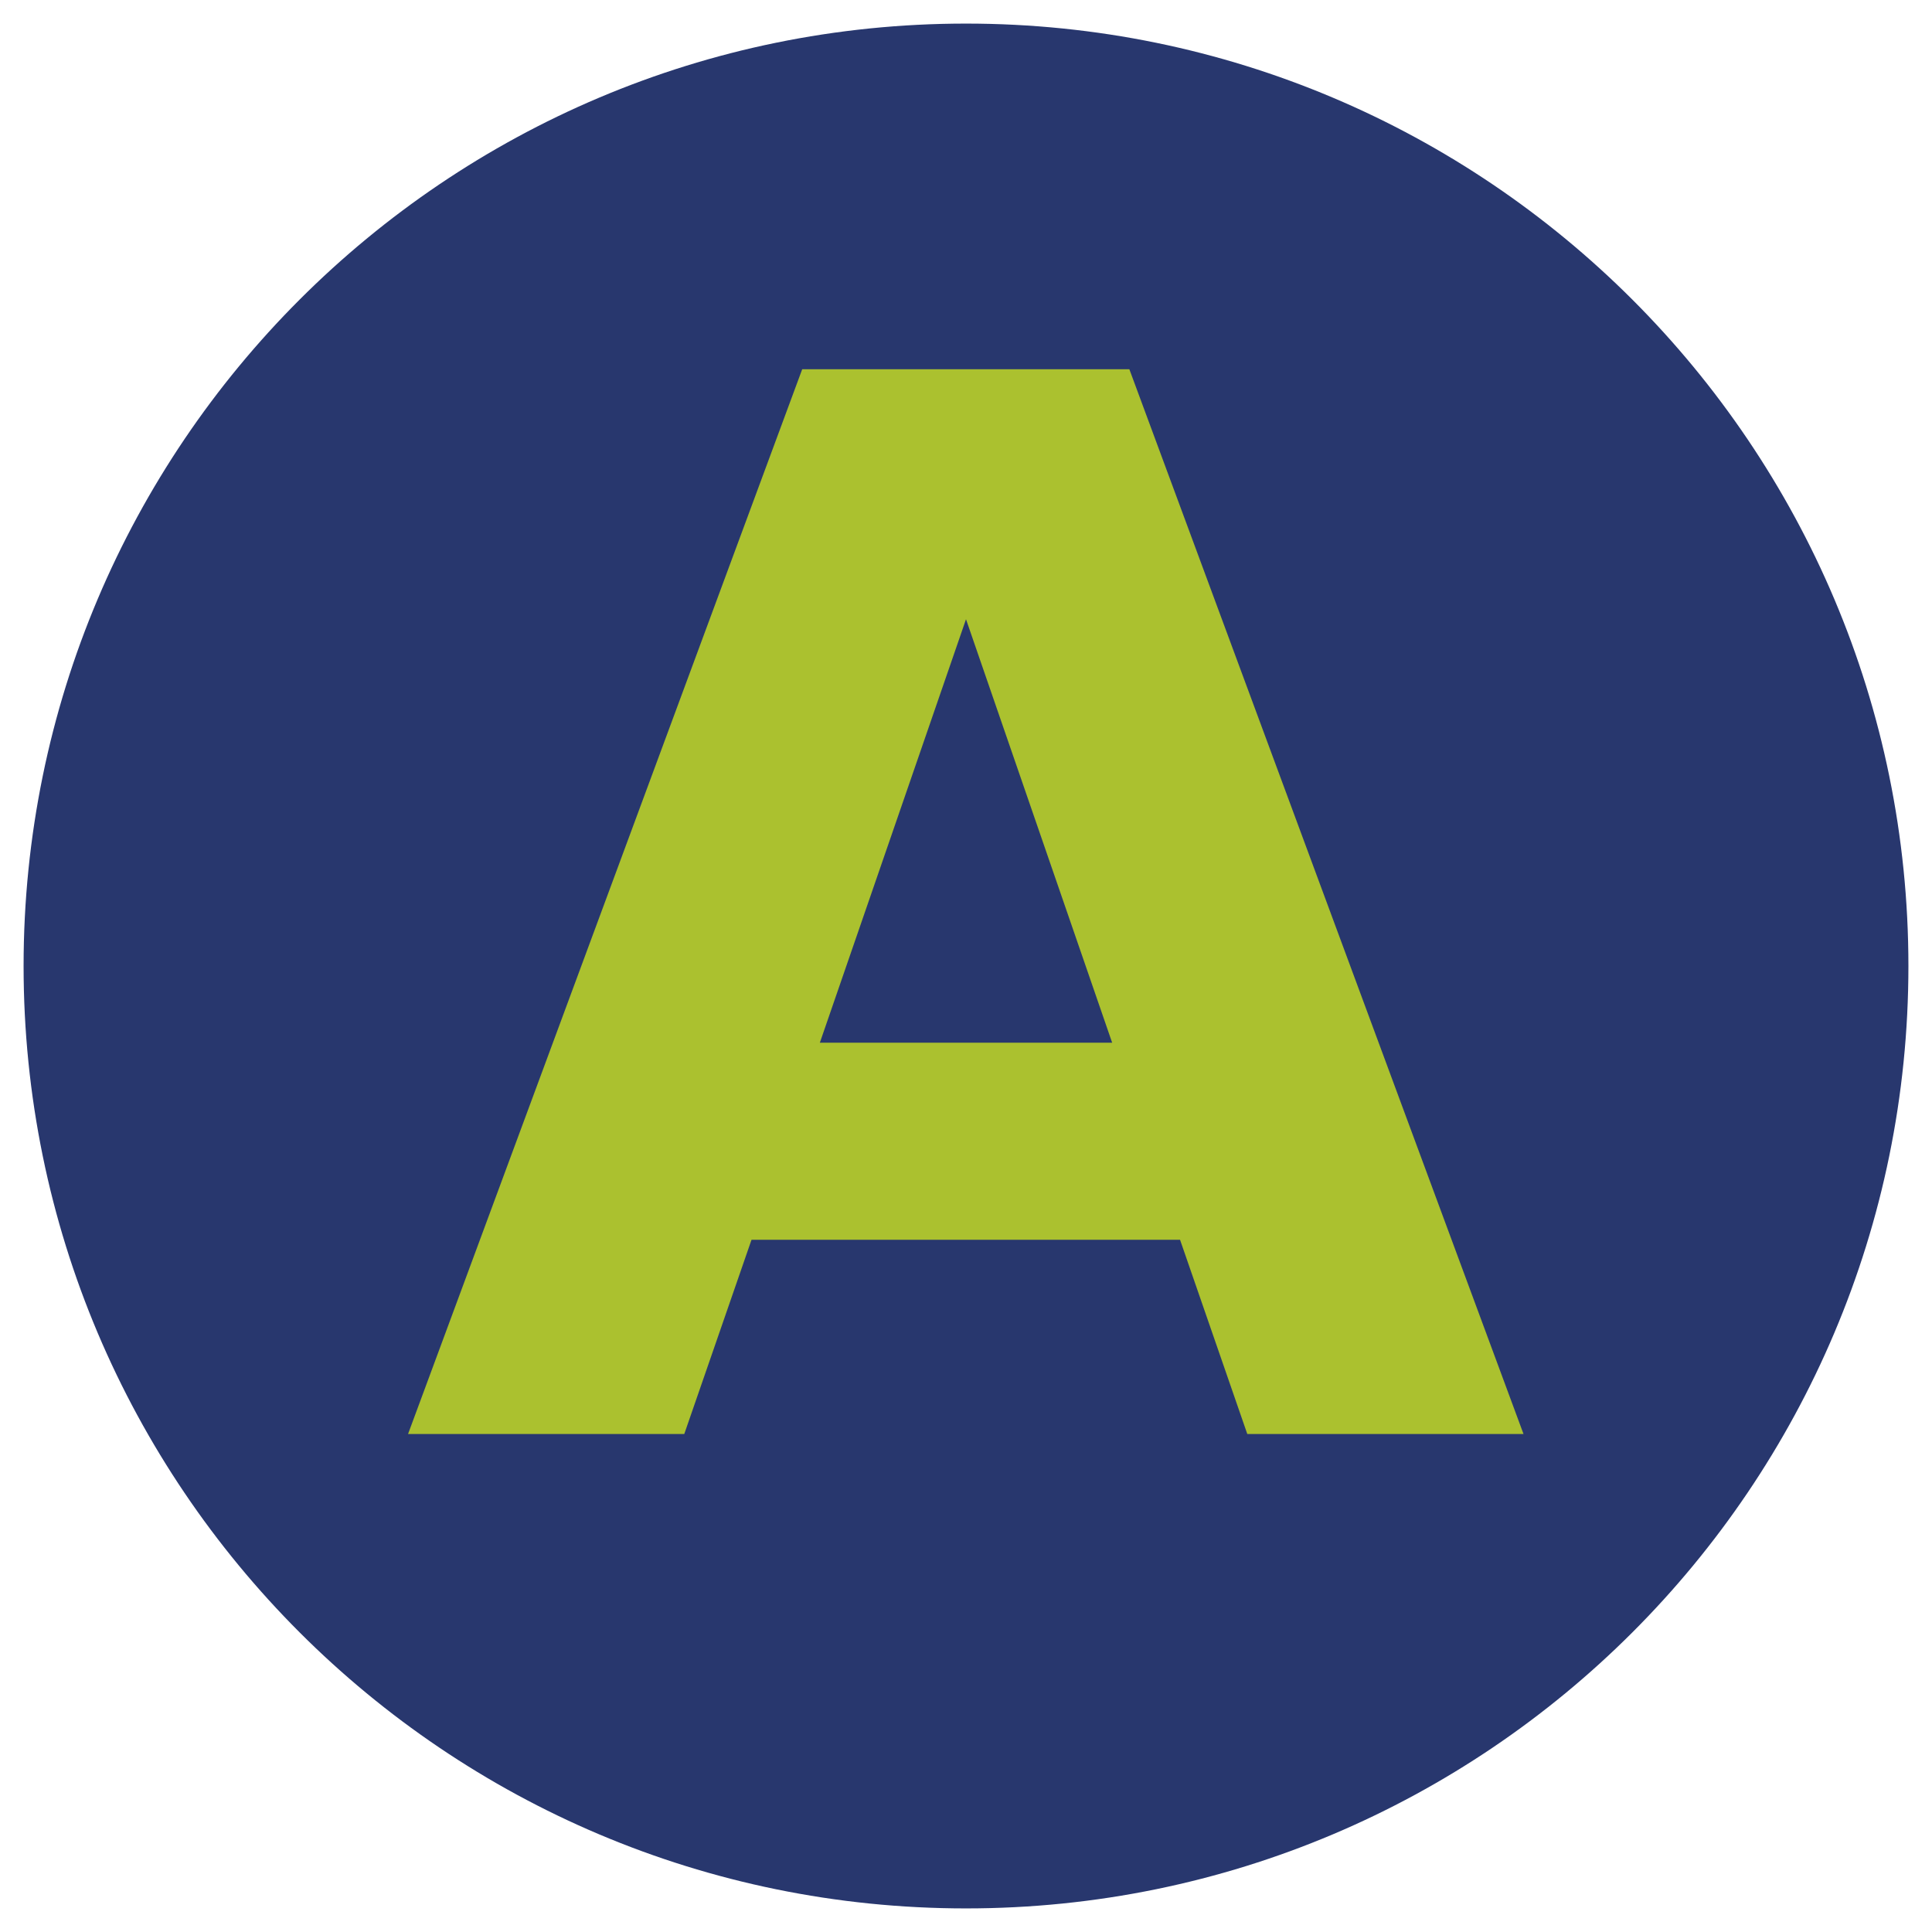
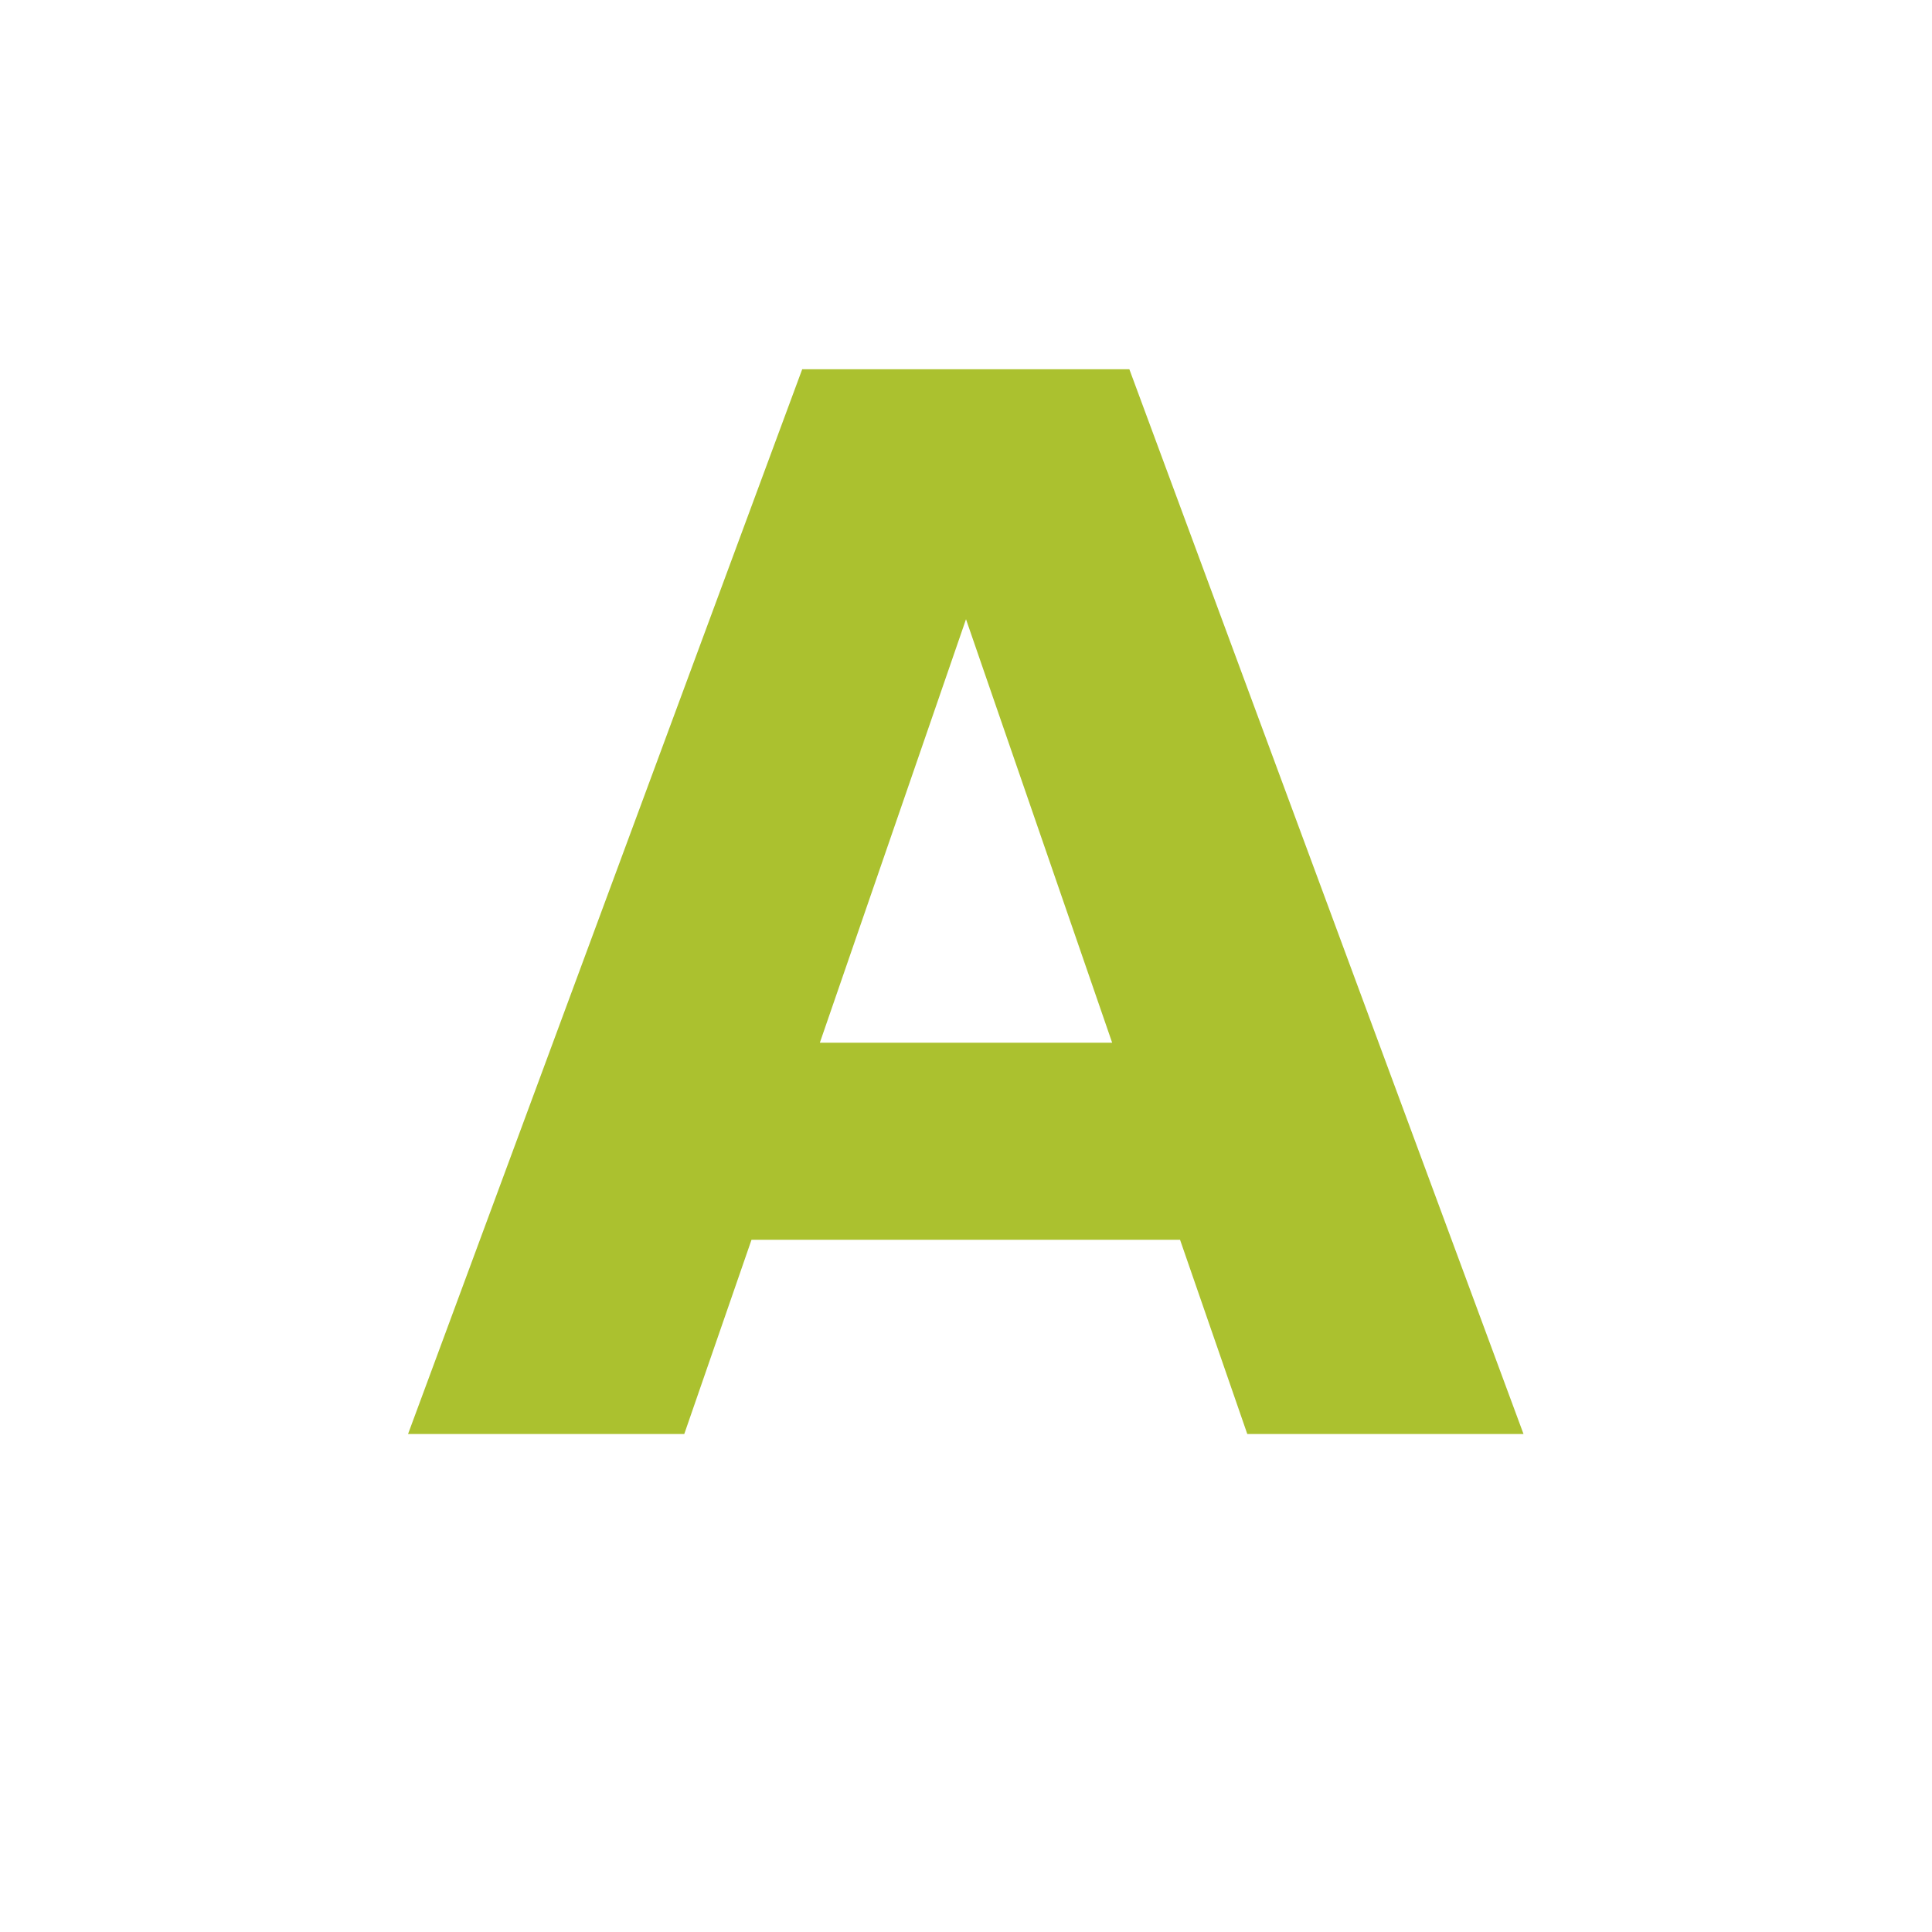
<svg xmlns="http://www.w3.org/2000/svg" data-bbox="1.07 1.07 85.5 85.5" viewBox="0 0 87.64 87.64" data-type="color">
  <g>
-     <path fill="#28376e" d="M86.57 43.82c0 23.61-19.14 42.75-42.75 42.75S1.07 67.43 1.07 43.82 20.21 1.07 43.82 1.07s42.75 19.14 42.75 42.75" data-color="1" />
    <path d="m34.09 56.24-3.05 8.81H18.51l17.88-48.3h14.84l17.88 48.3H56.58l-3.05-8.81H34.05h.03Zm16.36-8.94-6.63-19.21-6.63 19.21h13.25Z" fill="#abc12f" data-color="2" />
  </g>
</svg>